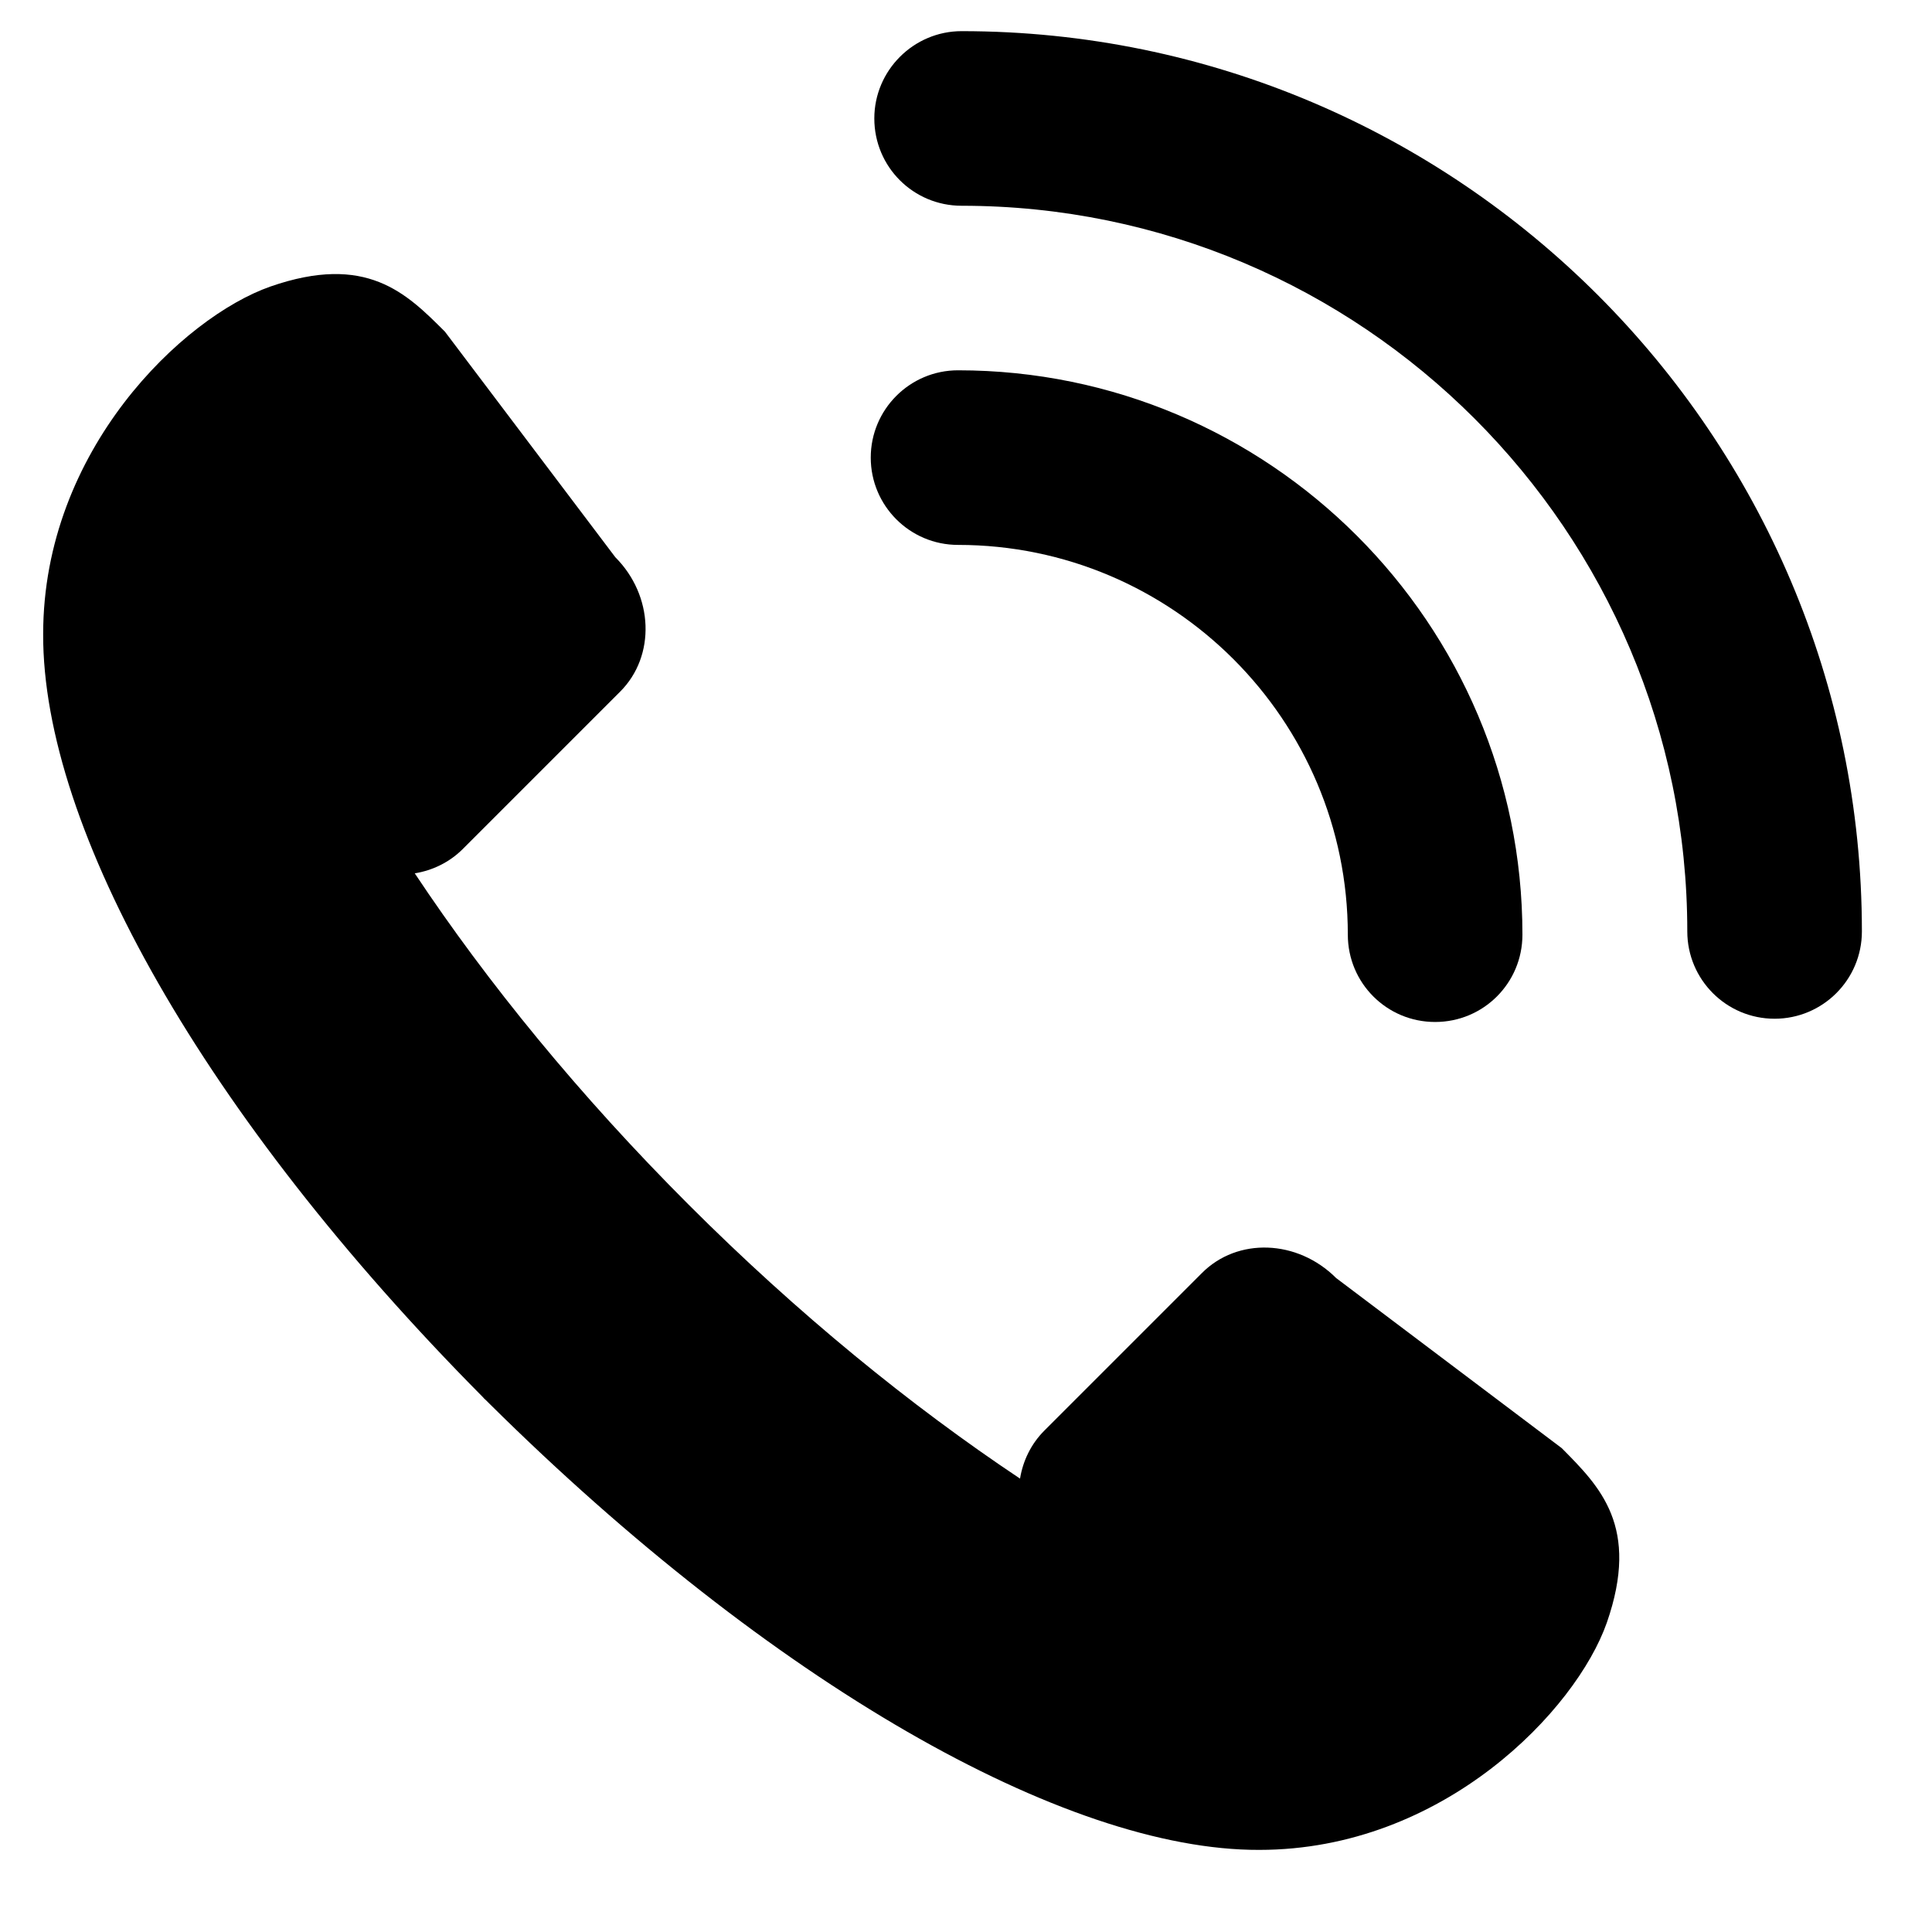
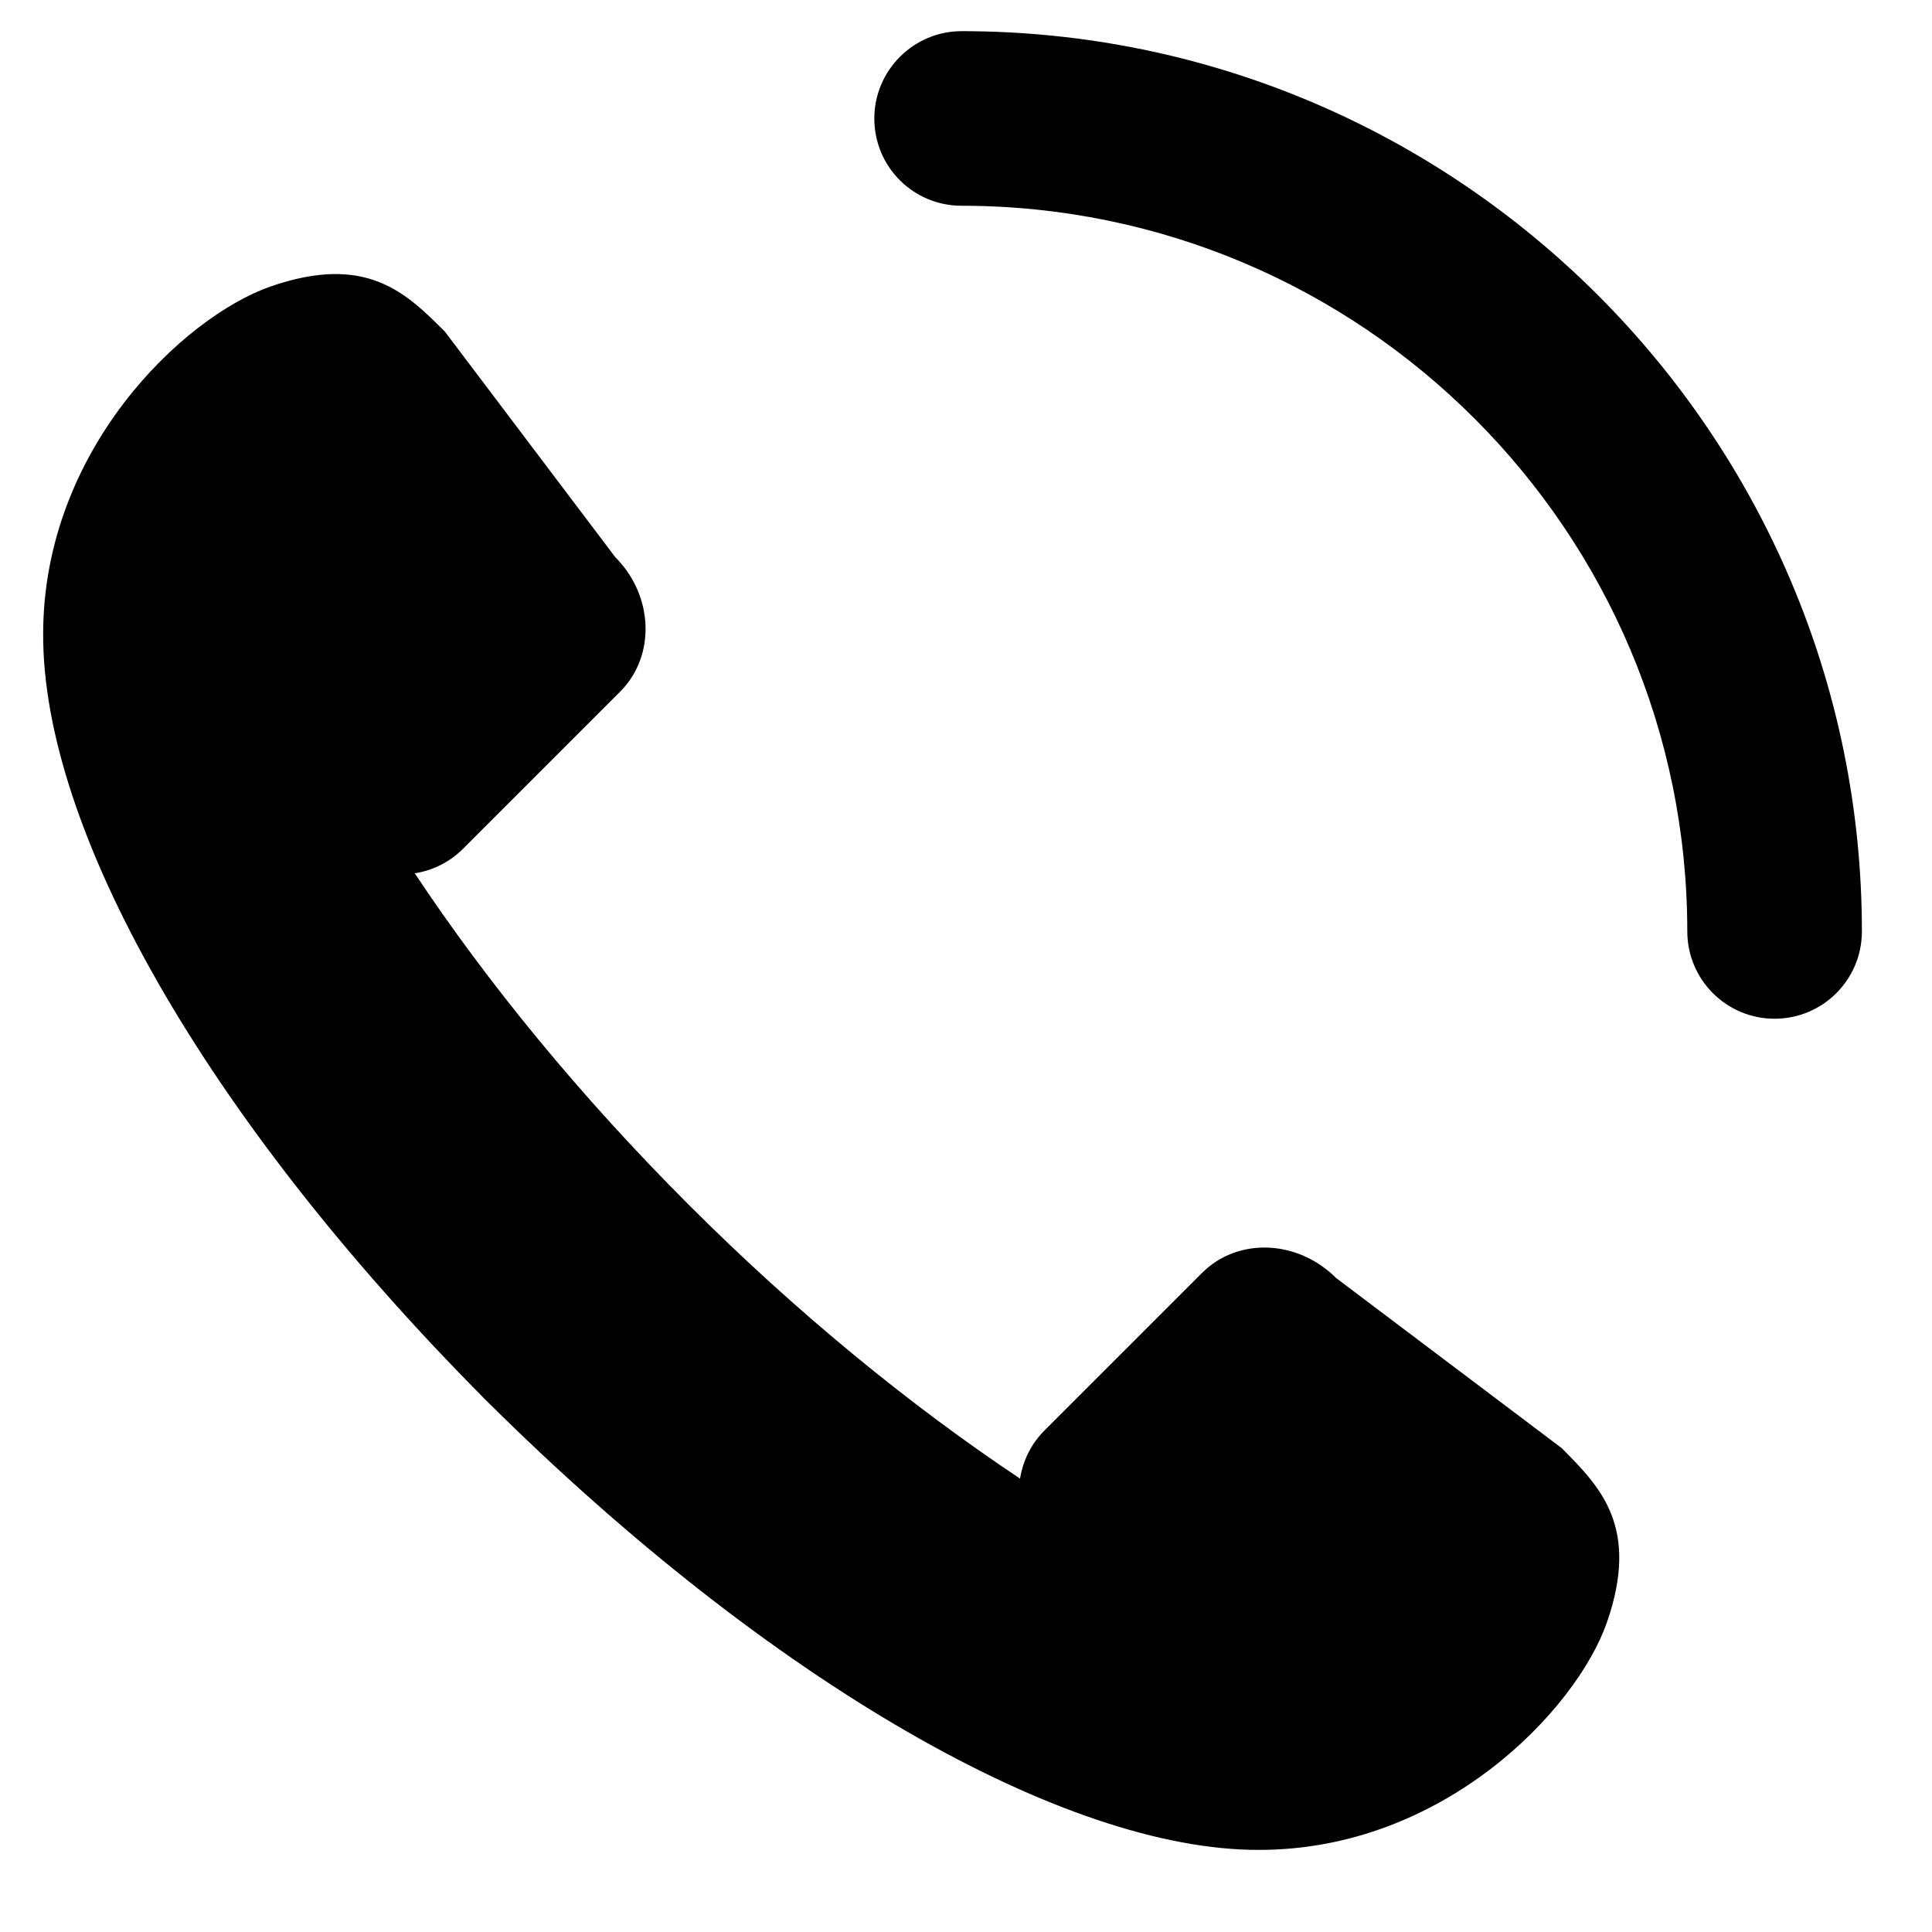
<svg xmlns="http://www.w3.org/2000/svg" xmlns:xlink="http://www.w3.org/1999/xlink" version="1.1" id="Calque_1" x="0px" y="0px" viewBox="0 0 595.3 595.3" style="enable-background:new 0 0 595.3 595.3;" xml:space="preserve">
  <style type="text/css">
	.st0{clip-path:url(#SVGID_2_);}
</style>
  <g>
    <defs>
      <rect id="SVGID_1_" x="13.3" y="9.6" width="560.4" height="560.4" />
    </defs>
    <clipPath id="SVGID_2_">
      <use xlink:href="#SVGID_1_" style="overflow:visible;" />
    </clipPath>
    <path class="st0" d="M481.2,446.2l-69.5-52.4c-11.9-11.9-30.4-12.6-41.4-1.5l-48.5,48.5c-4.1,4.1-6.6,9.3-7.5,14.8   c-33.6-22.4-68.5-50.8-102.1-84.4l-0.5,0.5l0.5-0.5c-33.6-33.6-62-68.4-84.4-102.1c5.5-0.9,10.7-3.4,14.8-7.5l48.5-48.5   c11-11,10.3-29.6-1.5-41.4l-52.5-69.5c-11.9-11.9-24.2-24.2-53.8-13.9c-26.8,9.4-70,50.3-70,107.1   c-0.2,59.8,49.5,148.4,135.5,235.1l0,0c0.3,0.4,0.7,0.7,1,1c0.4,0.4,0.7,0.7,1,1l0,0C237.6,518.5,328.2,570.2,388,570   c56.8,0,97.7-43.2,107.1-70C505.4,470.4,493,458.1,481.2,446.2" />
-     <path class="st0" d="M442.2,314.9c-14.9,0-26.9-12-26.9-26.9c0-66.2-53.9-120.1-120.1-120.1c-14.9,0-26.9-12.1-26.9-26.9   c0-14.8,12-26.9,26.9-26.9c95.9,0,173.9,78,173.9,173.9C469.1,302.9,457.1,314.9,442.2,314.9" />
    <path class="st0" d="M546.8,313.9c-14.9,0-26.9-12.1-26.9-26.9c0-123.3-100.3-223.6-223.6-223.6c-14.9,0-26.9-12-26.9-26.9   c0-14.8,12.1-26.9,26.9-26.9c153,0,277.4,124.5,277.4,277.4C573.7,301.9,561.6,313.9,546.8,313.9" />
  </g>
</svg>